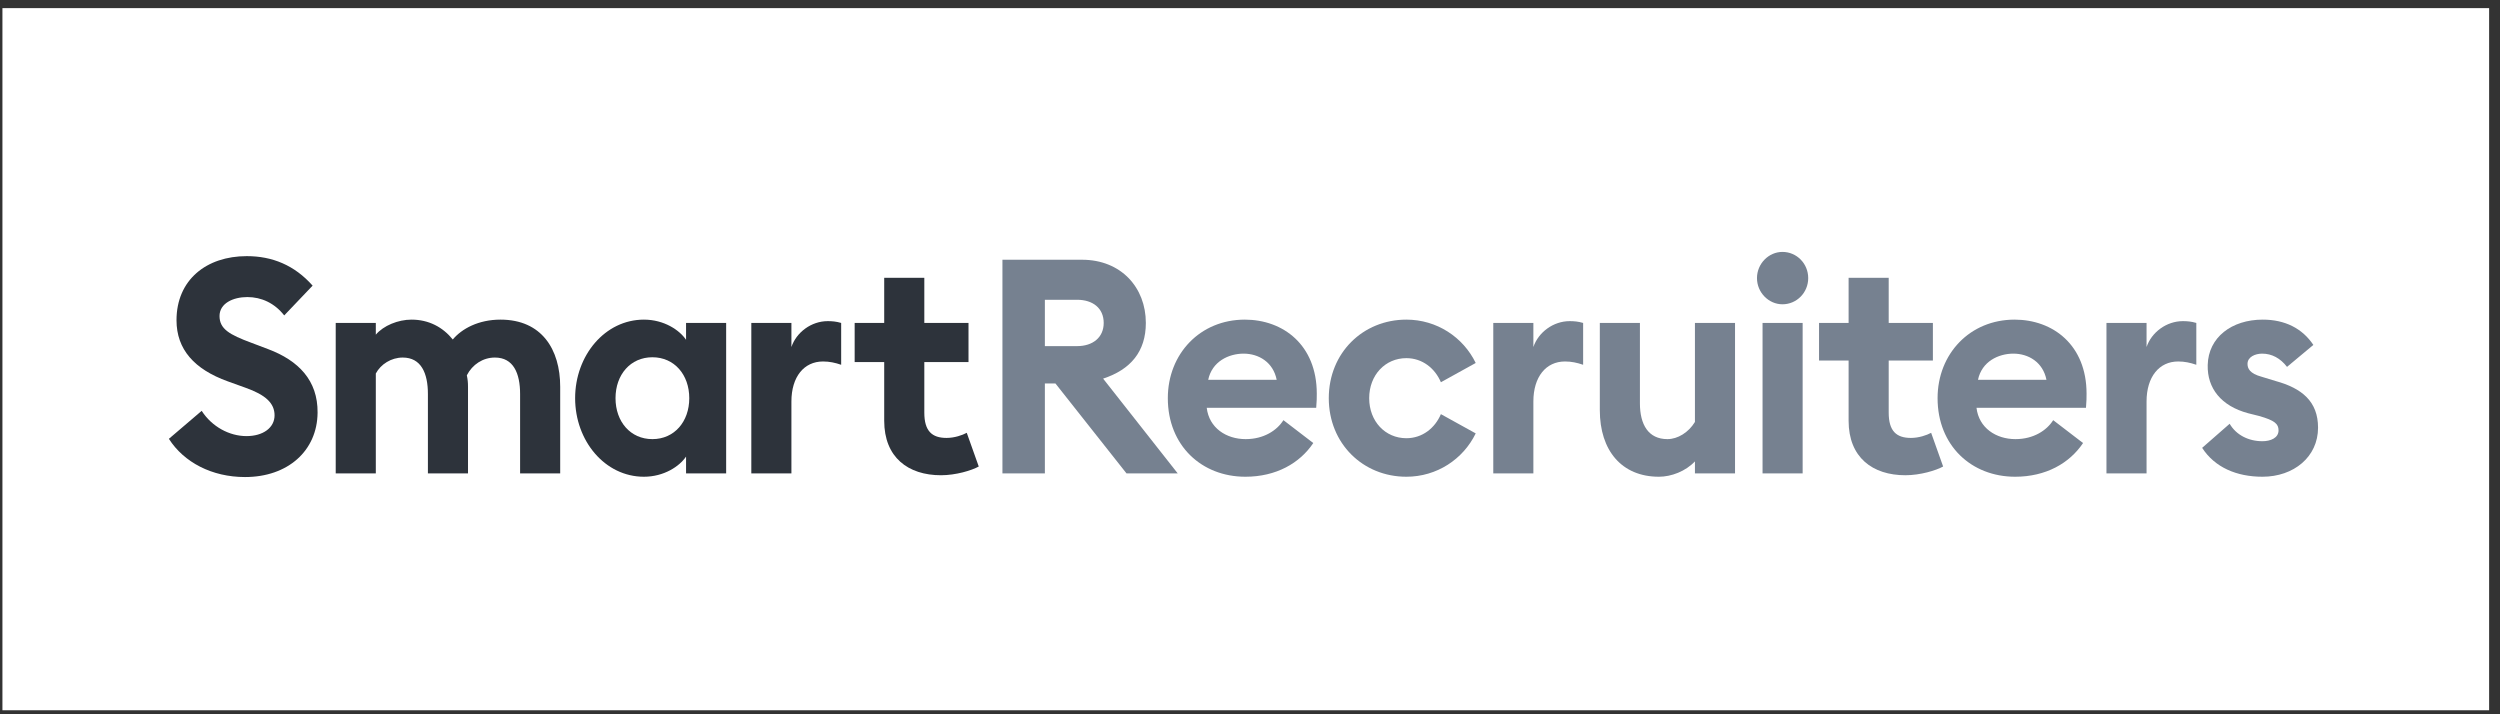
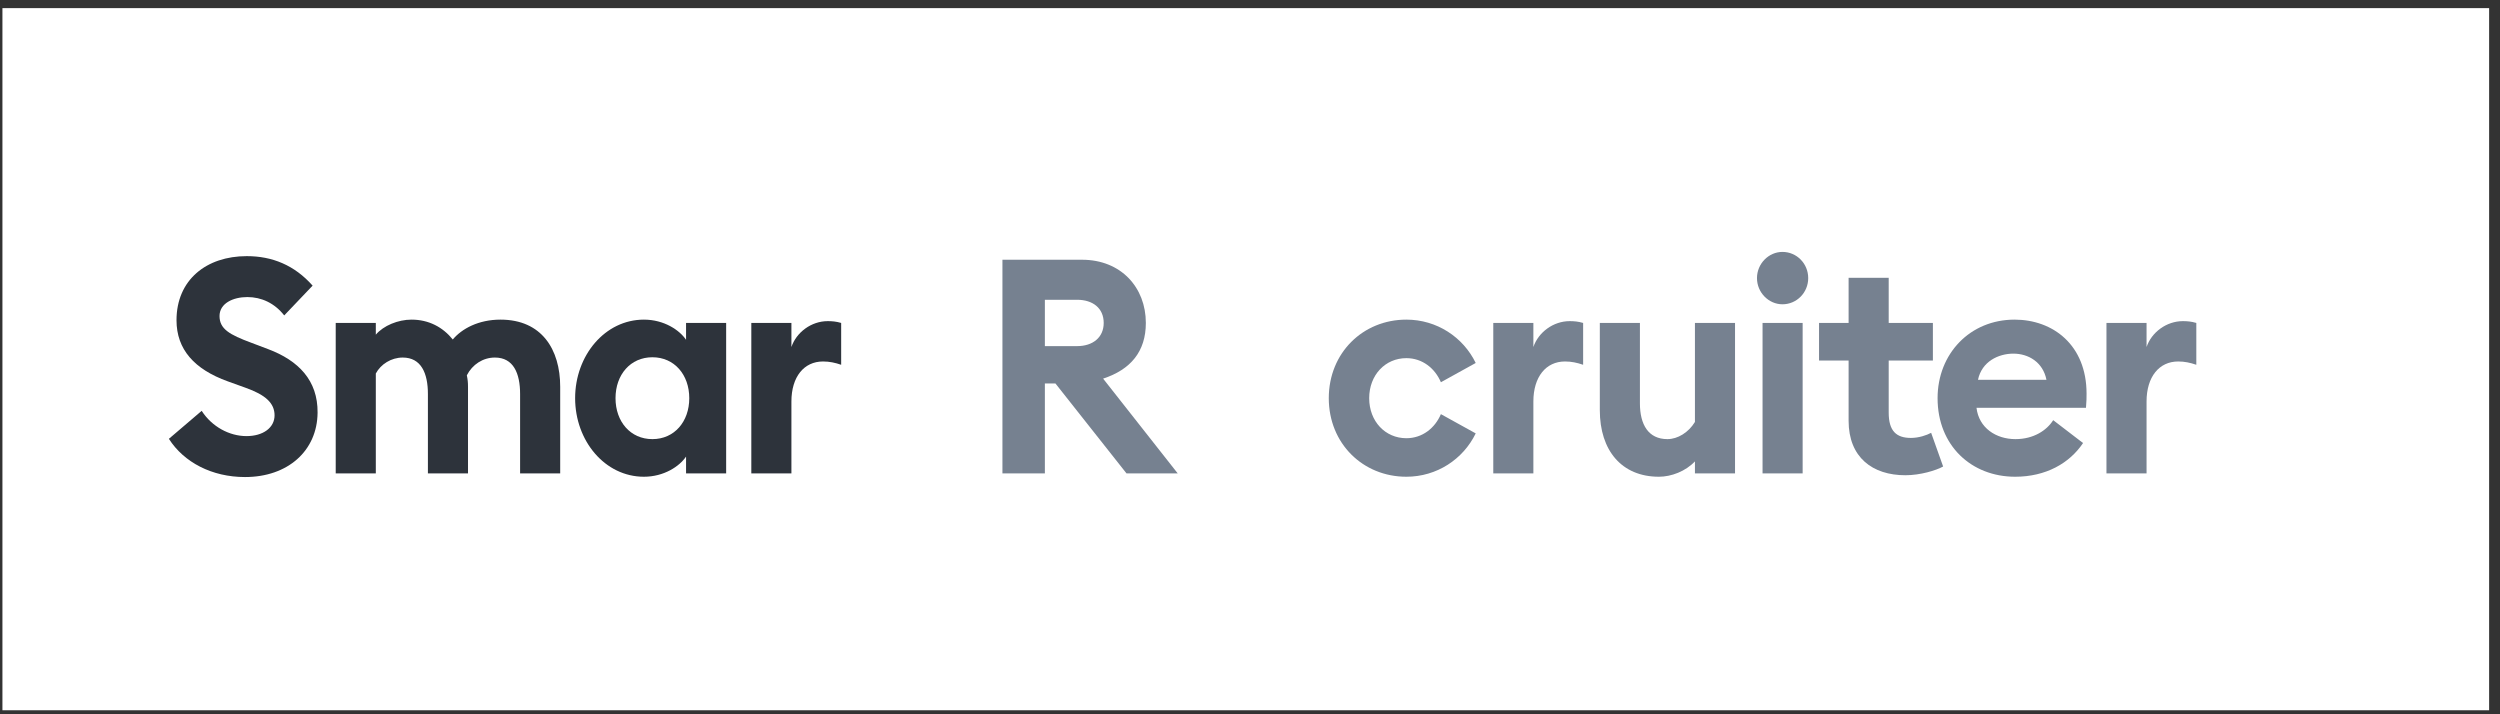
<svg xmlns="http://www.w3.org/2000/svg" width="154" height="44" viewBox="0 0 154 44" fill="none">
  <rect x="0" y="0" width="154" height="44" fill="#333333" stroke="none" />
  <rect width="153.18" height="43.251" transform="translate(0.15 0.501)" fill="white" />
  <g clip-path="url(#clip0_5685_60598)">
    <path d="M61.75 29.163V16H66.654C69.052 16 70.584 17.706 70.584 19.893C70.584 21.654 69.647 22.767 67.952 23.323L72.549 29.163H69.394L65.013 23.62H64.364V29.163H61.75ZM64.364 21.321H66.347C67.321 21.321 67.988 20.783 67.988 19.893C67.988 18.985 67.321 18.466 66.347 18.466H64.364V21.321Z" fill="#768190" />
-     <path d="M71.938 24.528C71.938 21.784 73.939 19.689 76.679 19.689C79.041 19.689 81.114 21.247 81.114 24.25C81.114 24.473 81.114 24.732 81.078 25.122H74.335C74.48 26.364 75.543 27.05 76.733 27.05C77.851 27.05 78.662 26.512 79.059 25.882L80.898 27.291C80.069 28.533 78.608 29.367 76.715 29.367C74.029 29.367 71.938 27.457 71.938 24.528ZM76.607 21.784C75.688 21.784 74.66 22.266 74.425 23.397H78.644C78.428 22.303 77.527 21.784 76.607 21.784Z" fill="#768190" />
    <path d="M90.904 26.697C90.129 28.292 88.506 29.367 86.631 29.367C83.963 29.367 81.853 27.328 81.853 24.528C81.853 21.729 83.963 19.689 86.631 19.689C88.506 19.689 90.129 20.765 90.904 22.359L88.759 23.546C88.398 22.693 87.623 22.062 86.631 22.062C85.333 22.062 84.342 23.101 84.342 24.528C84.342 25.956 85.333 26.994 86.631 26.994C87.623 26.994 88.398 26.364 88.759 25.511L90.904 26.697Z" fill="#768190" />
    <path d="M91.986 29.163V19.893H94.456V21.377C94.763 20.468 95.682 19.782 96.692 19.782C96.944 19.782 97.215 19.801 97.521 19.893V22.47C97.143 22.341 96.8 22.267 96.403 22.267C95.232 22.267 94.456 23.212 94.456 24.732V29.163H91.986Z" fill="#768190" />
    <path d="M106.878 19.894V29.163H104.408V28.422C103.831 29.034 102.948 29.367 102.191 29.367C99.883 29.367 98.549 27.736 98.549 25.27V19.894H101.019V24.844C101.019 26.16 101.542 27.05 102.714 27.05C103.345 27.05 104.012 26.642 104.408 25.993V19.894H106.878Z" fill="#768190" />
    <path d="M111.386 17.131C111.386 18.021 110.682 18.744 109.799 18.744C108.952 18.744 108.23 18.021 108.23 17.131C108.23 16.241 108.952 15.518 109.799 15.518C110.682 15.518 111.386 16.241 111.386 17.131ZM108.573 29.163V19.893H111.043V29.163H108.573Z" fill="#768190" />
    <path d="M119.697 28.737C119.264 28.978 118.291 29.275 117.371 29.275C115.352 29.275 113.874 28.181 113.874 25.919V22.211H112.053V19.894H113.874V17.113H116.344V19.894H119.066V22.211H116.344V25.419C116.344 26.549 116.812 26.976 117.714 26.976C118.201 26.976 118.688 26.809 118.958 26.661L119.697 28.737Z" fill="#768190" />
    <path d="M119.355 24.528C119.355 21.784 121.357 19.689 124.097 19.689C126.459 19.689 128.532 21.247 128.532 24.25C128.532 24.473 128.532 24.732 128.496 25.122H121.753C121.898 26.364 122.961 27.05 124.151 27.05C125.269 27.05 126.08 26.512 126.477 25.882L128.316 27.291C127.487 28.533 126.026 29.367 124.133 29.367C121.447 29.367 119.355 27.457 119.355 24.528ZM124.025 21.784C123.106 21.784 122.078 22.266 121.844 23.397H126.062C125.846 22.303 124.945 21.784 124.025 21.784Z" fill="#768190" />
    <path d="M129.758 29.163V19.893H132.228V21.377C132.534 20.468 133.454 19.782 134.463 19.782C134.716 19.782 134.986 19.801 135.293 19.893V22.47C134.914 22.341 134.572 22.267 134.175 22.267C133.003 22.267 132.228 23.212 132.228 24.732V29.163H129.758Z" fill="#768190" />
-     <path d="M142.792 26.345C142.792 28.143 141.296 29.367 139.366 29.367C137.78 29.367 136.428 28.792 135.652 27.587L137.347 26.104C137.744 26.79 138.501 27.179 139.366 27.179C139.871 27.179 140.358 26.975 140.358 26.512C140.358 26.123 140.142 25.9 139.15 25.622L138.483 25.455C136.824 25.01 135.959 23.916 135.995 22.489C136.031 20.783 137.473 19.689 139.384 19.689C140.755 19.689 141.818 20.227 142.503 21.247L140.881 22.6C140.466 22.062 139.943 21.784 139.348 21.784C138.916 21.784 138.447 21.988 138.447 22.415C138.447 22.693 138.573 23.008 139.33 23.212L140.178 23.471C141.8 23.916 142.792 24.732 142.792 26.345Z" fill="#768190" />
    <path d="M10.404 27.031L12.424 25.307C13.055 26.29 14.136 26.864 15.182 26.864C16.21 26.864 16.913 26.345 16.913 25.585C16.913 24.844 16.372 24.325 15.11 23.88L14.028 23.49C11.973 22.749 10.873 21.525 10.873 19.727C10.873 17.242 12.712 15.778 15.2 15.778C16.769 15.778 18.139 16.334 19.257 17.595L17.508 19.43C16.913 18.67 16.102 18.299 15.236 18.299C14.353 18.299 13.523 18.689 13.523 19.467C13.523 20.264 14.136 20.617 15.489 21.117L16.516 21.506C18.391 22.211 19.581 23.435 19.563 25.418C19.545 27.773 17.724 29.386 15.092 29.386C13.055 29.386 11.324 28.477 10.404 27.031Z" fill="#2D333B" />
    <path d="M32.038 29.163V24.269C32.038 22.989 31.623 22.025 30.488 22.025C29.748 22.025 29.099 22.452 28.757 23.119C28.811 23.379 28.829 23.564 28.829 23.824V29.163H26.359V24.269C26.359 22.989 25.944 22.025 24.808 22.025C24.105 22.025 23.456 22.433 23.15 23.008V29.163H20.68V19.893H23.15V20.616C23.619 20.06 24.52 19.689 25.349 19.689C26.413 19.689 27.278 20.153 27.891 20.913C28.45 20.246 29.478 19.689 30.83 19.689C33.372 19.689 34.508 21.525 34.508 23.824V29.163H32.038Z" fill="#2D333B" />
    <path d="M35.428 24.528C35.428 21.896 37.267 19.689 39.665 19.689C40.909 19.689 41.864 20.338 42.261 20.932V19.893H44.731V29.163H42.261V28.125C41.864 28.718 40.909 29.367 39.665 29.367C37.267 29.367 35.428 27.161 35.428 24.528ZM42.459 24.528C42.459 23.082 41.54 22.007 40.188 22.007C38.835 22.007 37.916 23.082 37.916 24.528C37.916 25.974 38.835 27.05 40.188 27.05C41.54 27.05 42.459 25.974 42.459 24.528Z" fill="#2D333B" />
    <path d="M46.281 29.163V19.893H48.751V21.377C49.058 20.468 49.977 19.782 50.987 19.782C51.239 19.782 51.51 19.801 51.816 19.893V22.47C51.438 22.341 51.095 22.267 50.698 22.267C49.526 22.267 48.751 23.212 48.751 24.732V29.163H46.281Z" fill="#2D333B" />
-     <path d="M60.291 28.737C59.858 28.978 58.885 29.275 57.965 29.275C55.946 29.275 54.467 28.181 54.467 25.919V22.304H52.647V19.894H54.467V17.113H56.938V19.894H59.66V22.304H56.938V25.419C56.938 26.549 57.406 26.976 58.308 26.976C58.794 26.976 59.281 26.809 59.552 26.661L60.291 28.737Z" fill="#2D333B" />
  </g>
  <defs>
    <clipPath id="clip0_5685_60598">
      <rect width="132.455" height="13.966" fill="white" transform="translate(10.404 15.518)" />
    </clipPath>
  </defs>
</svg>